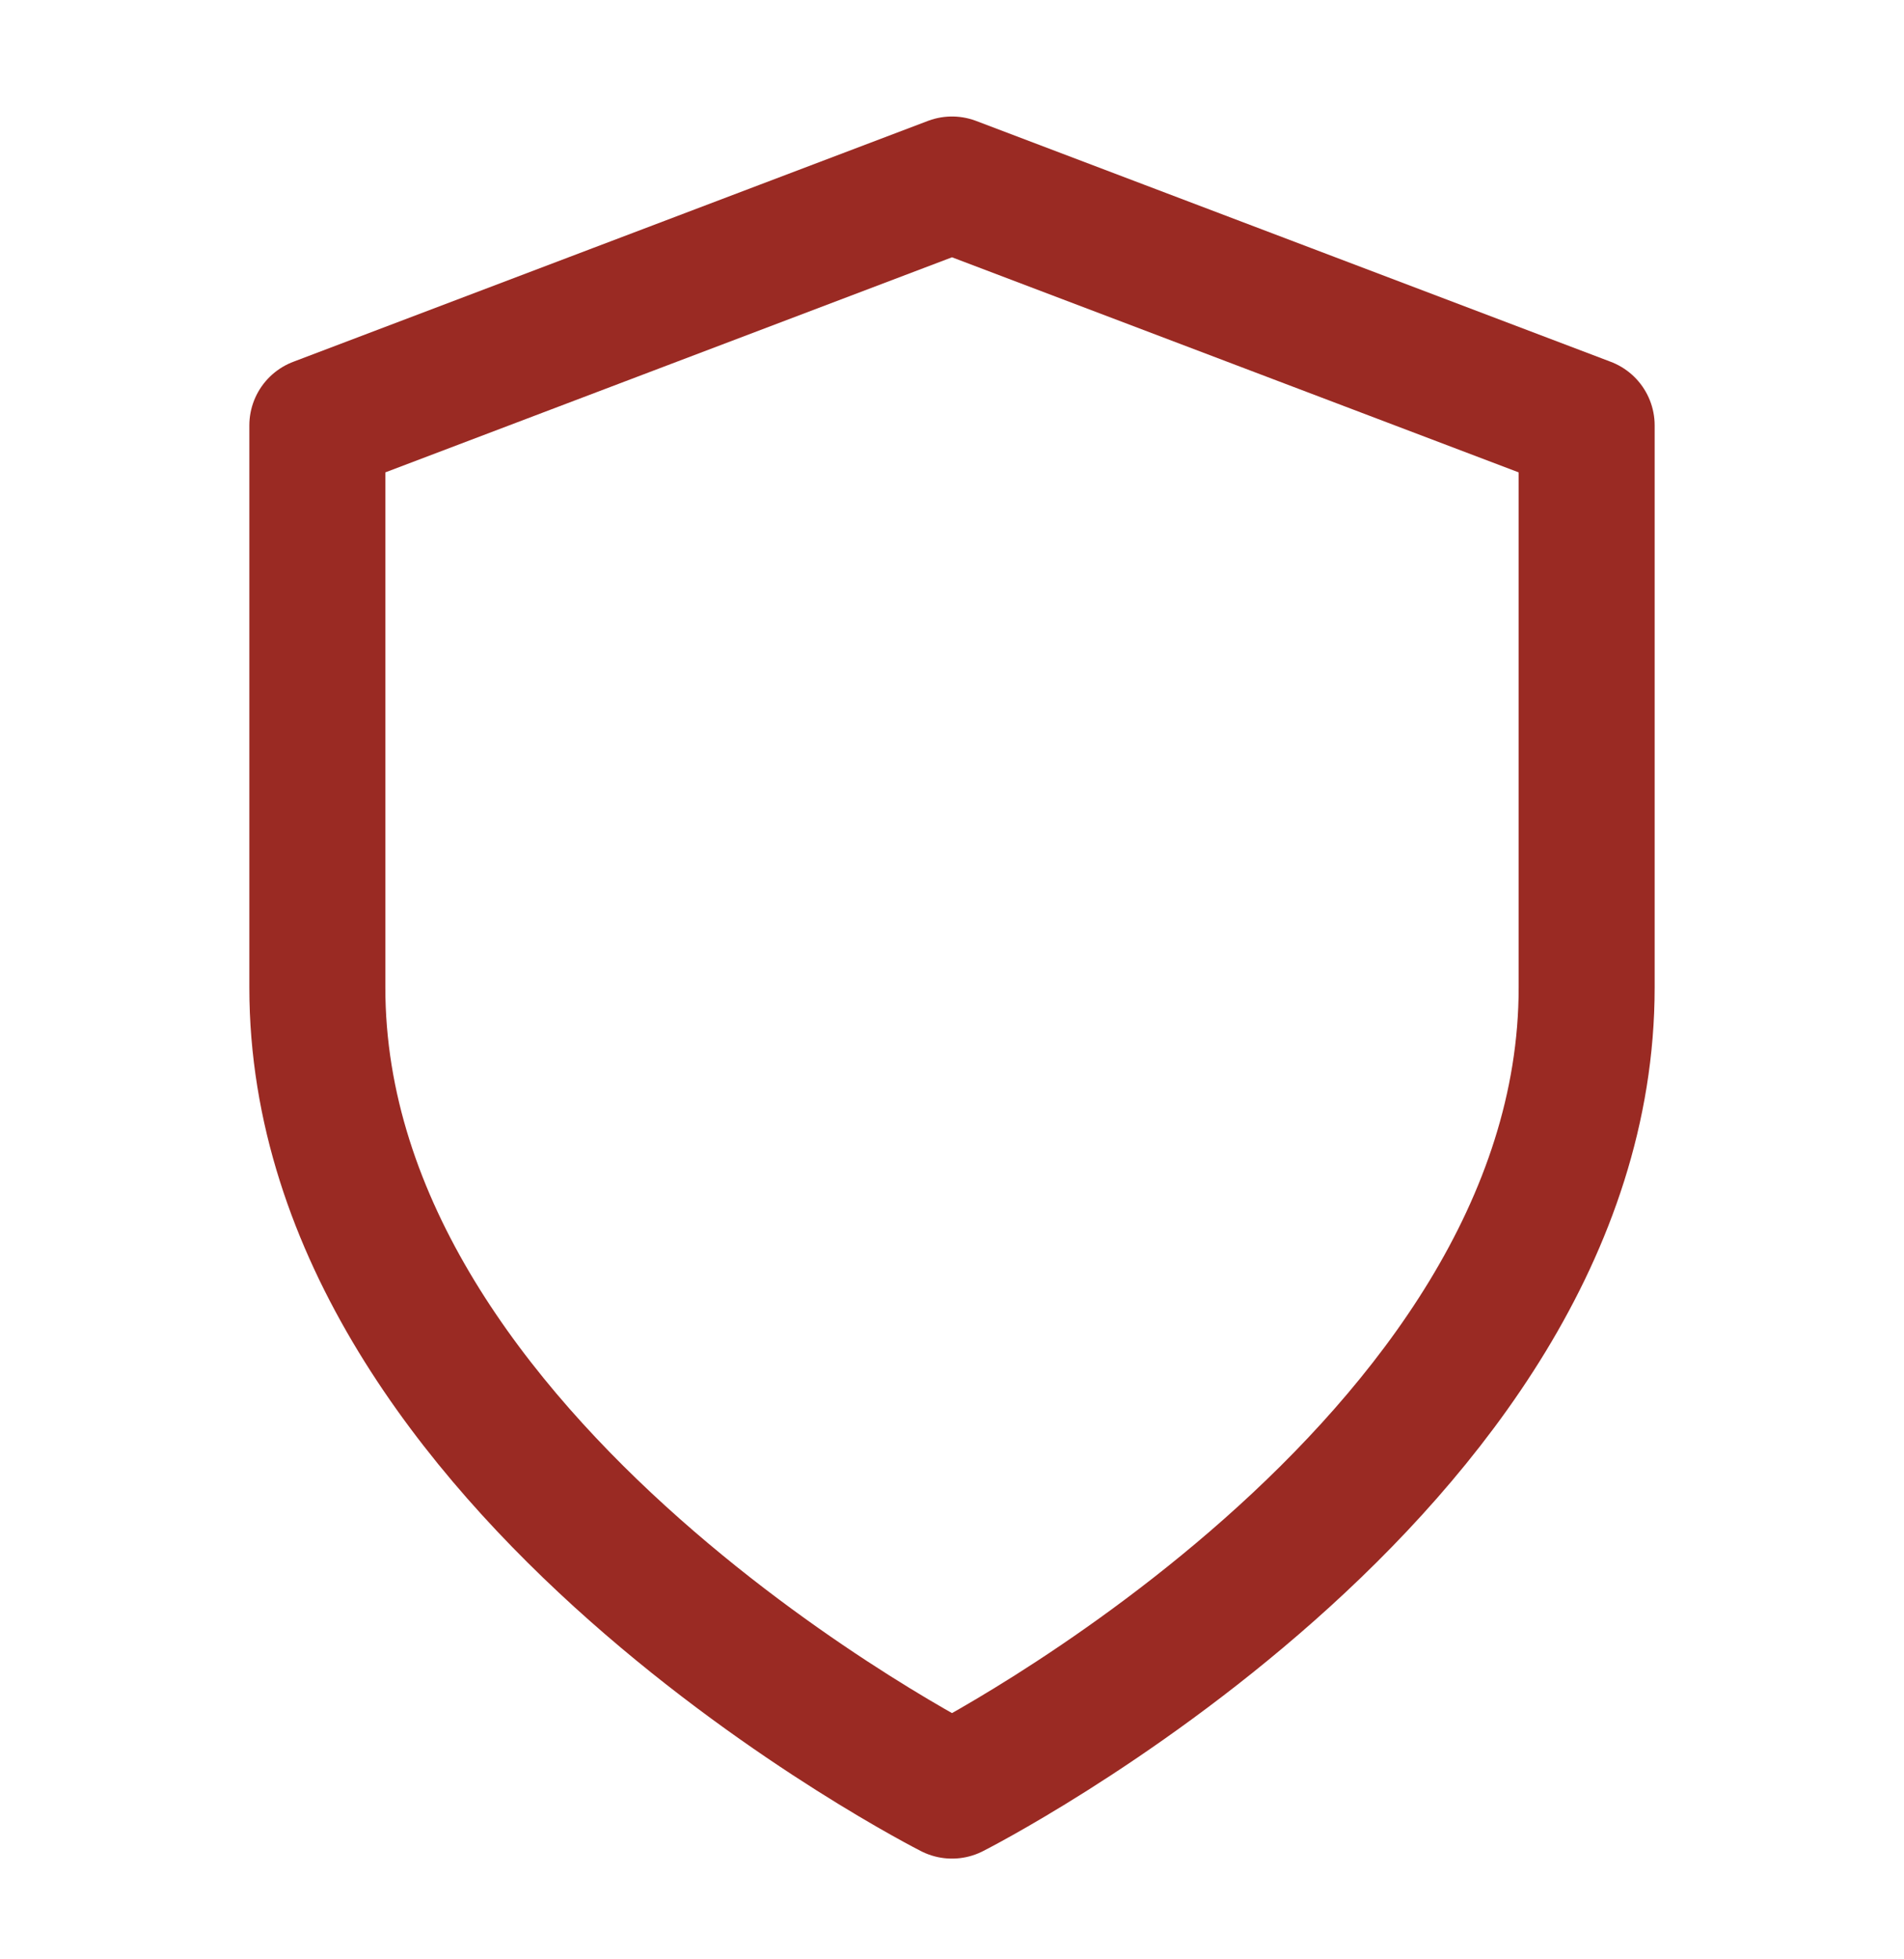
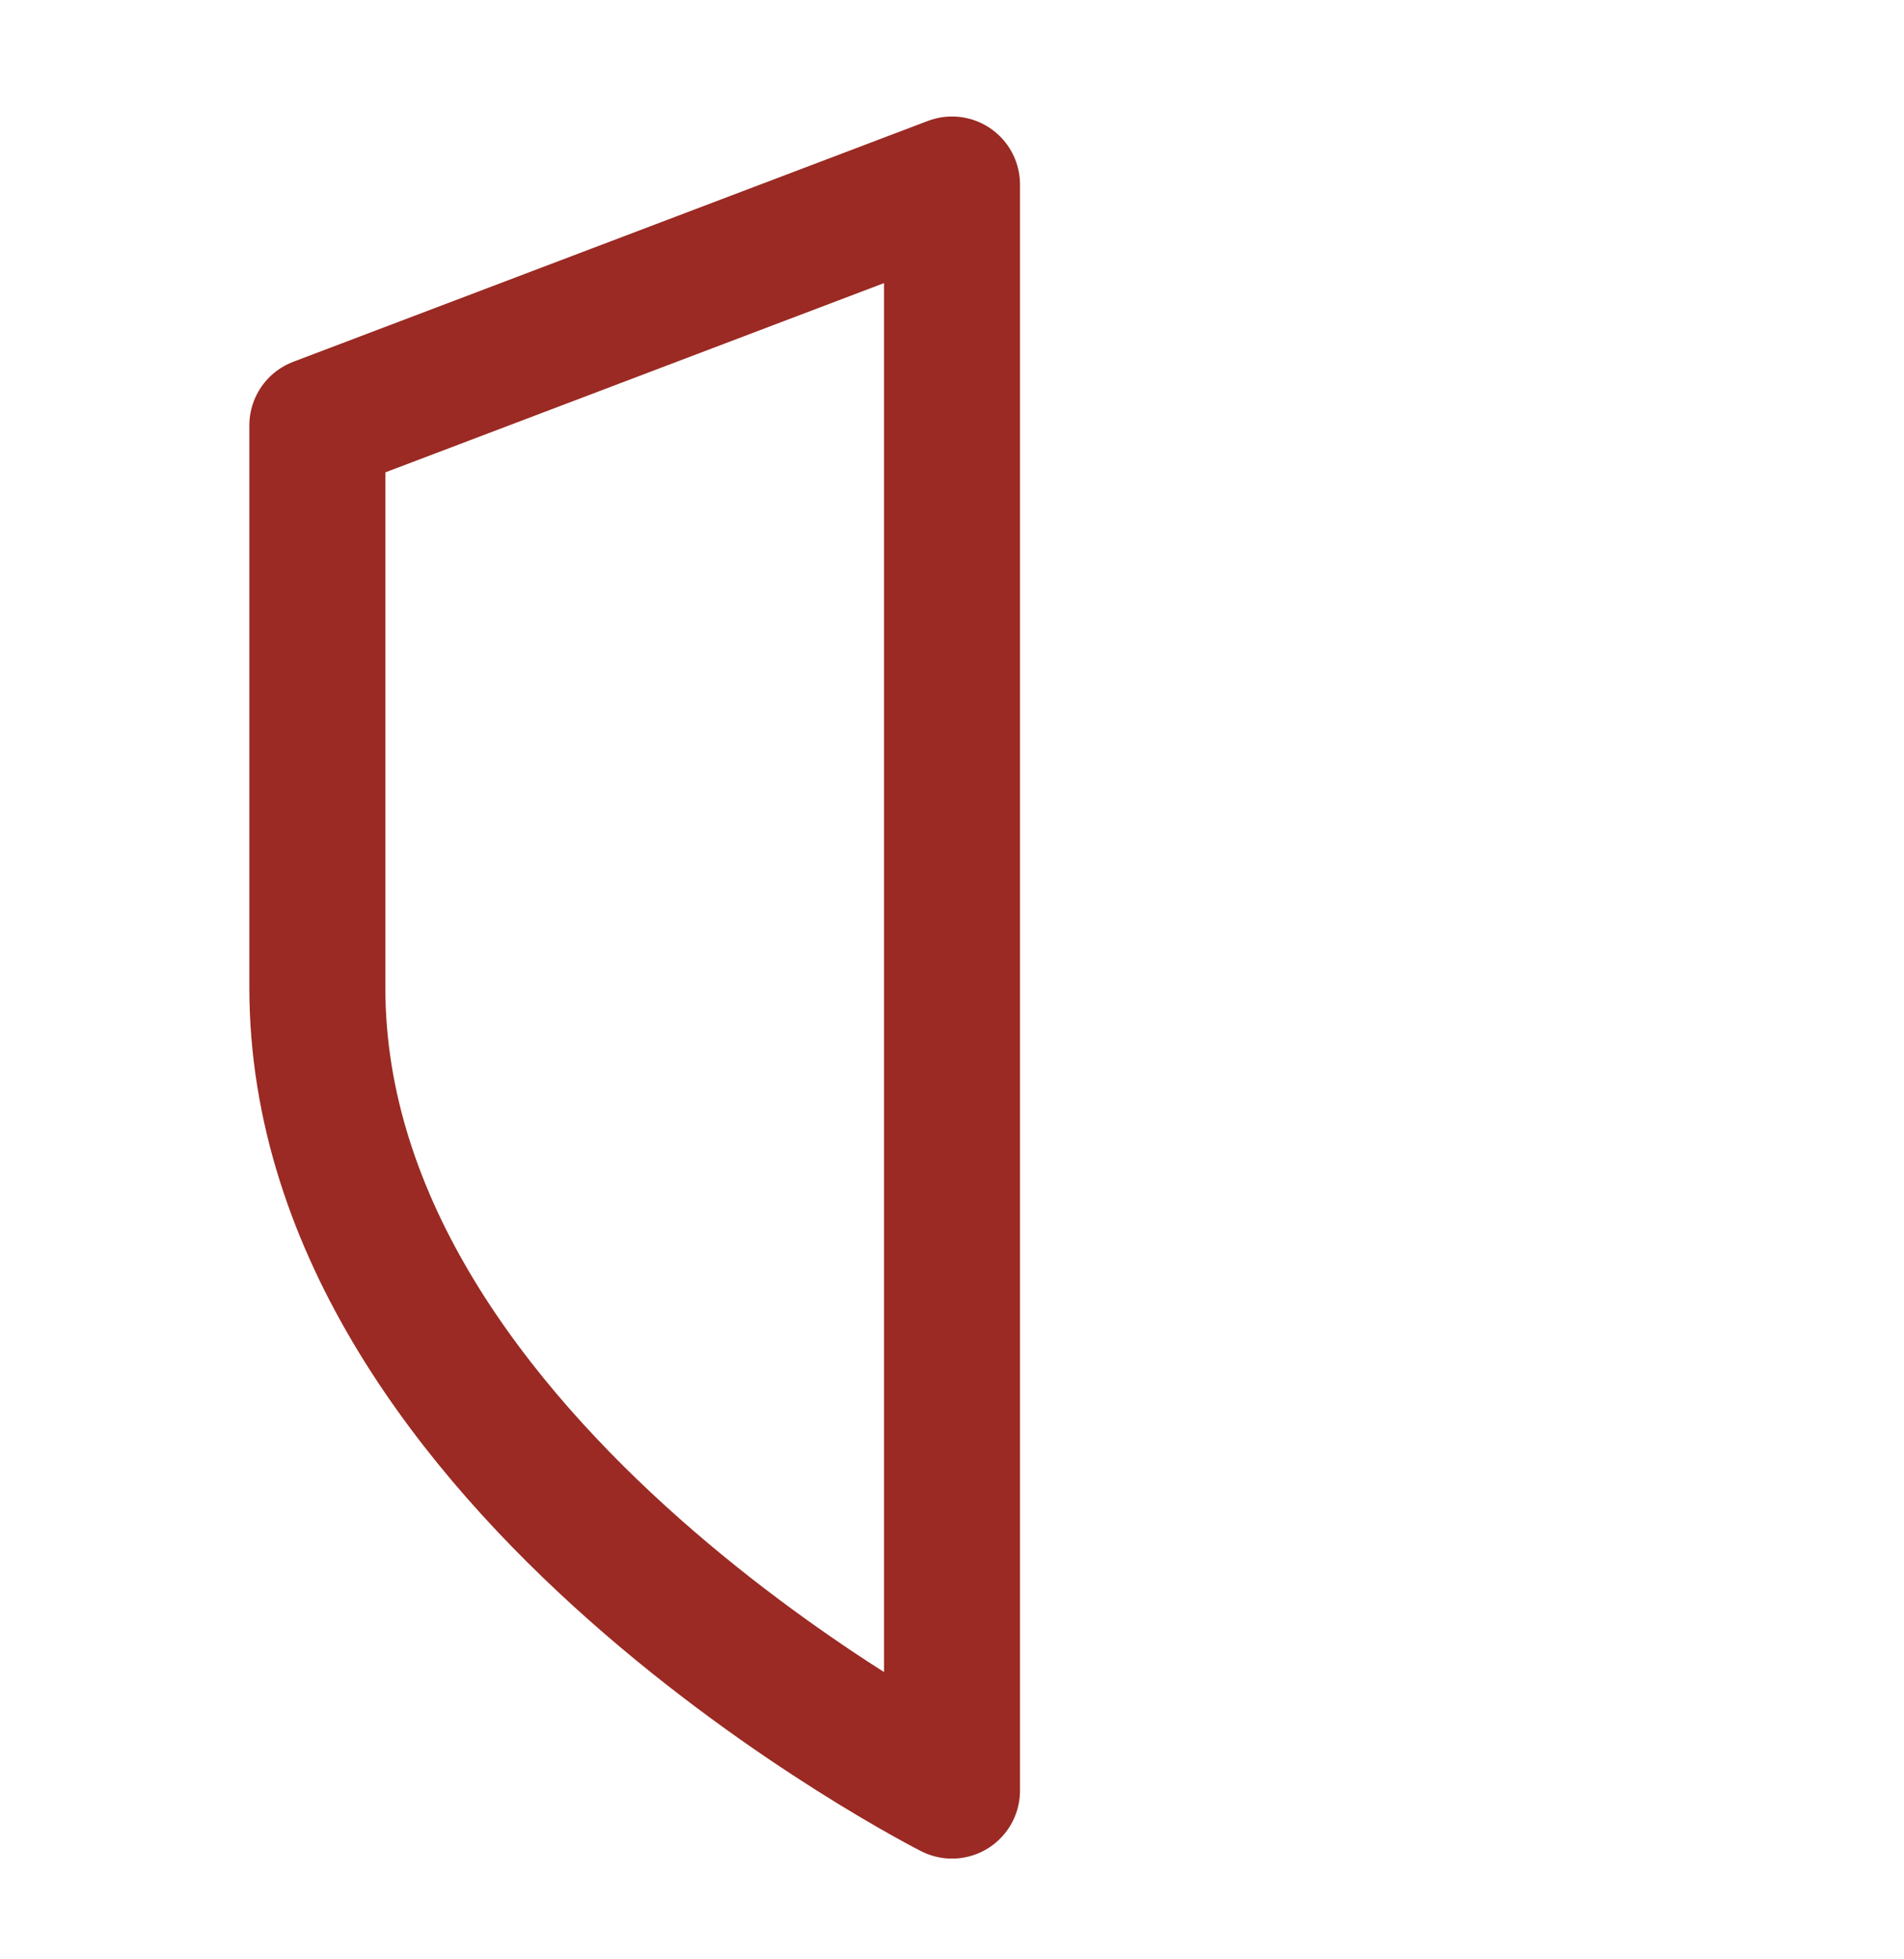
<svg xmlns="http://www.w3.org/2000/svg" width="70" height="72" viewBox="0 0 70 72" fill="none">
-   <path d="M35 65.799C35 65.799 58.333 53.995 58.333 36.29V15.633L35 6.781L11.667 15.633V36.29C11.667 53.995 35 65.799 35 65.799Z" stroke="#9A2A23" stroke-width="5" stroke-linecap="round" stroke-linejoin="round" />
+   <path d="M35 65.799V15.633L35 6.781L11.667 15.633V36.29C11.667 53.995 35 65.799 35 65.799Z" stroke="#9A2A23" stroke-width="5" stroke-linecap="round" stroke-linejoin="round" />
</svg>